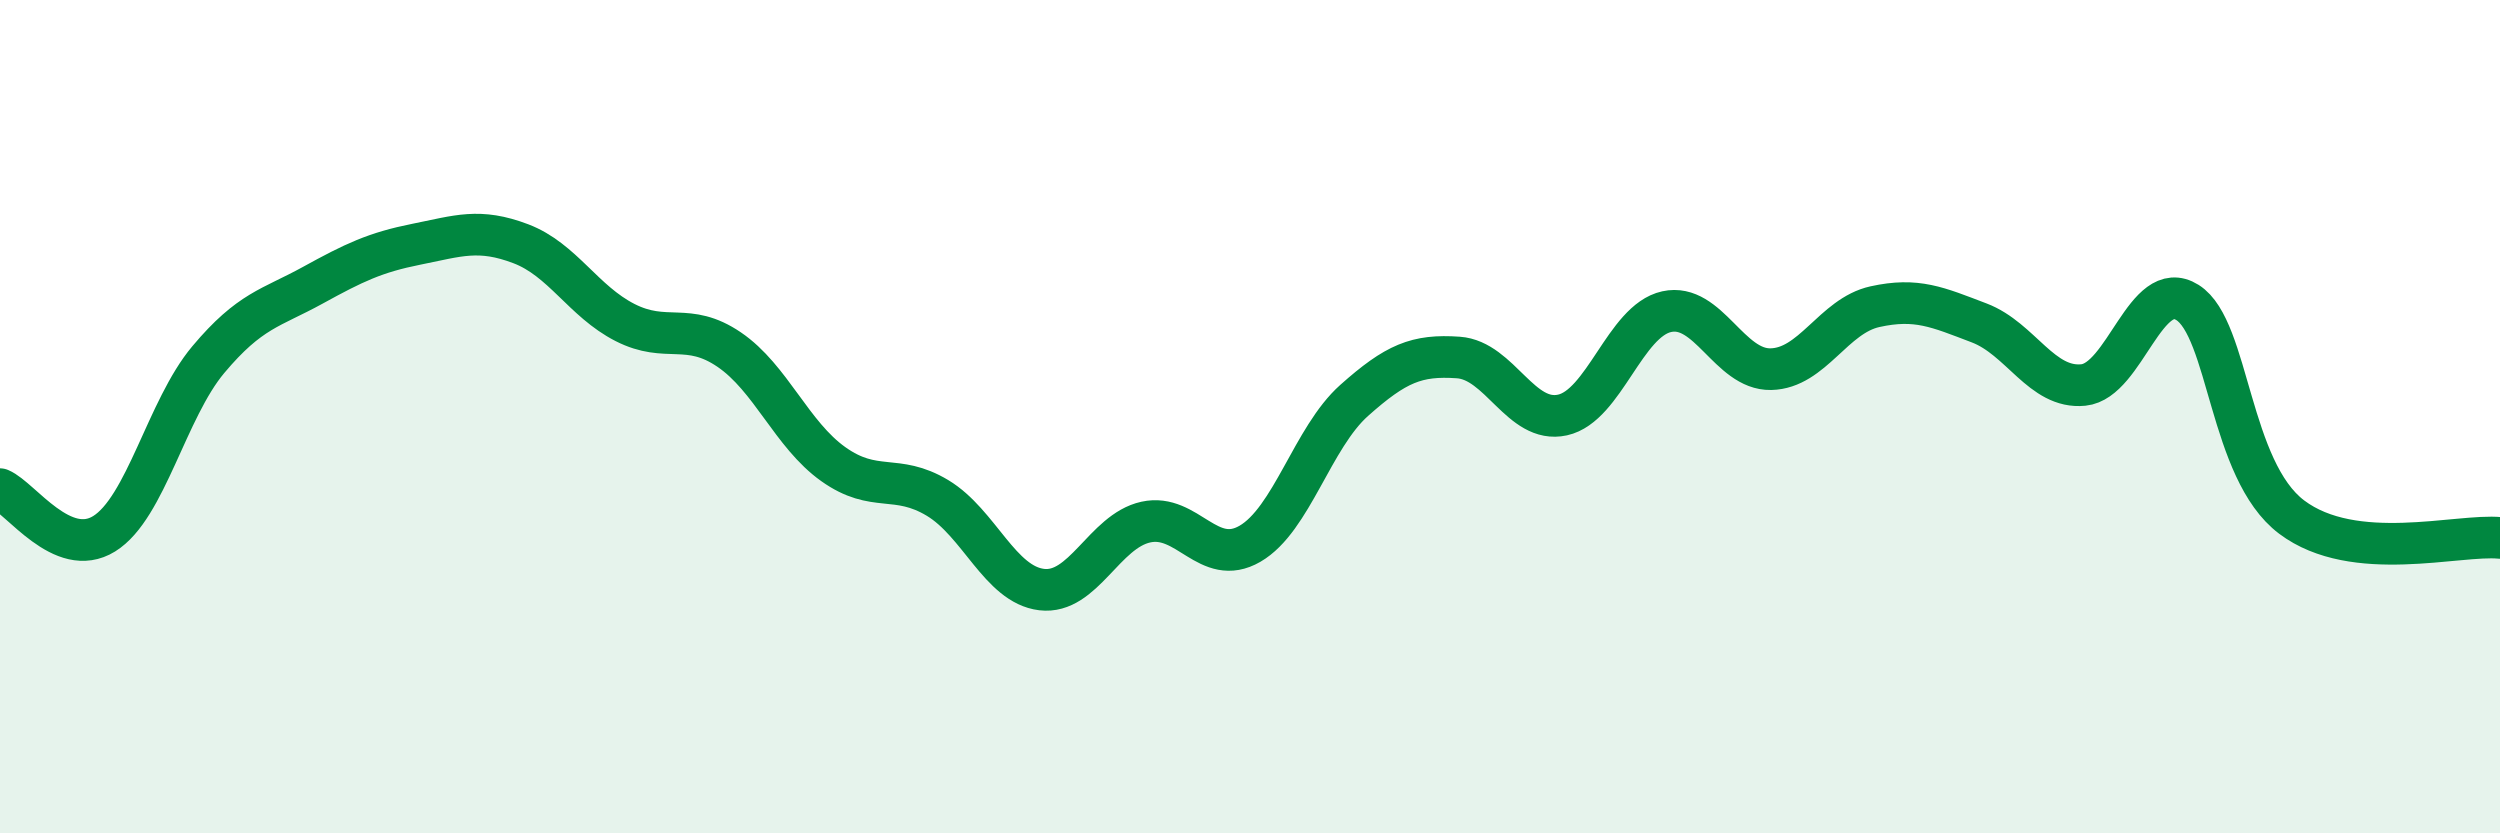
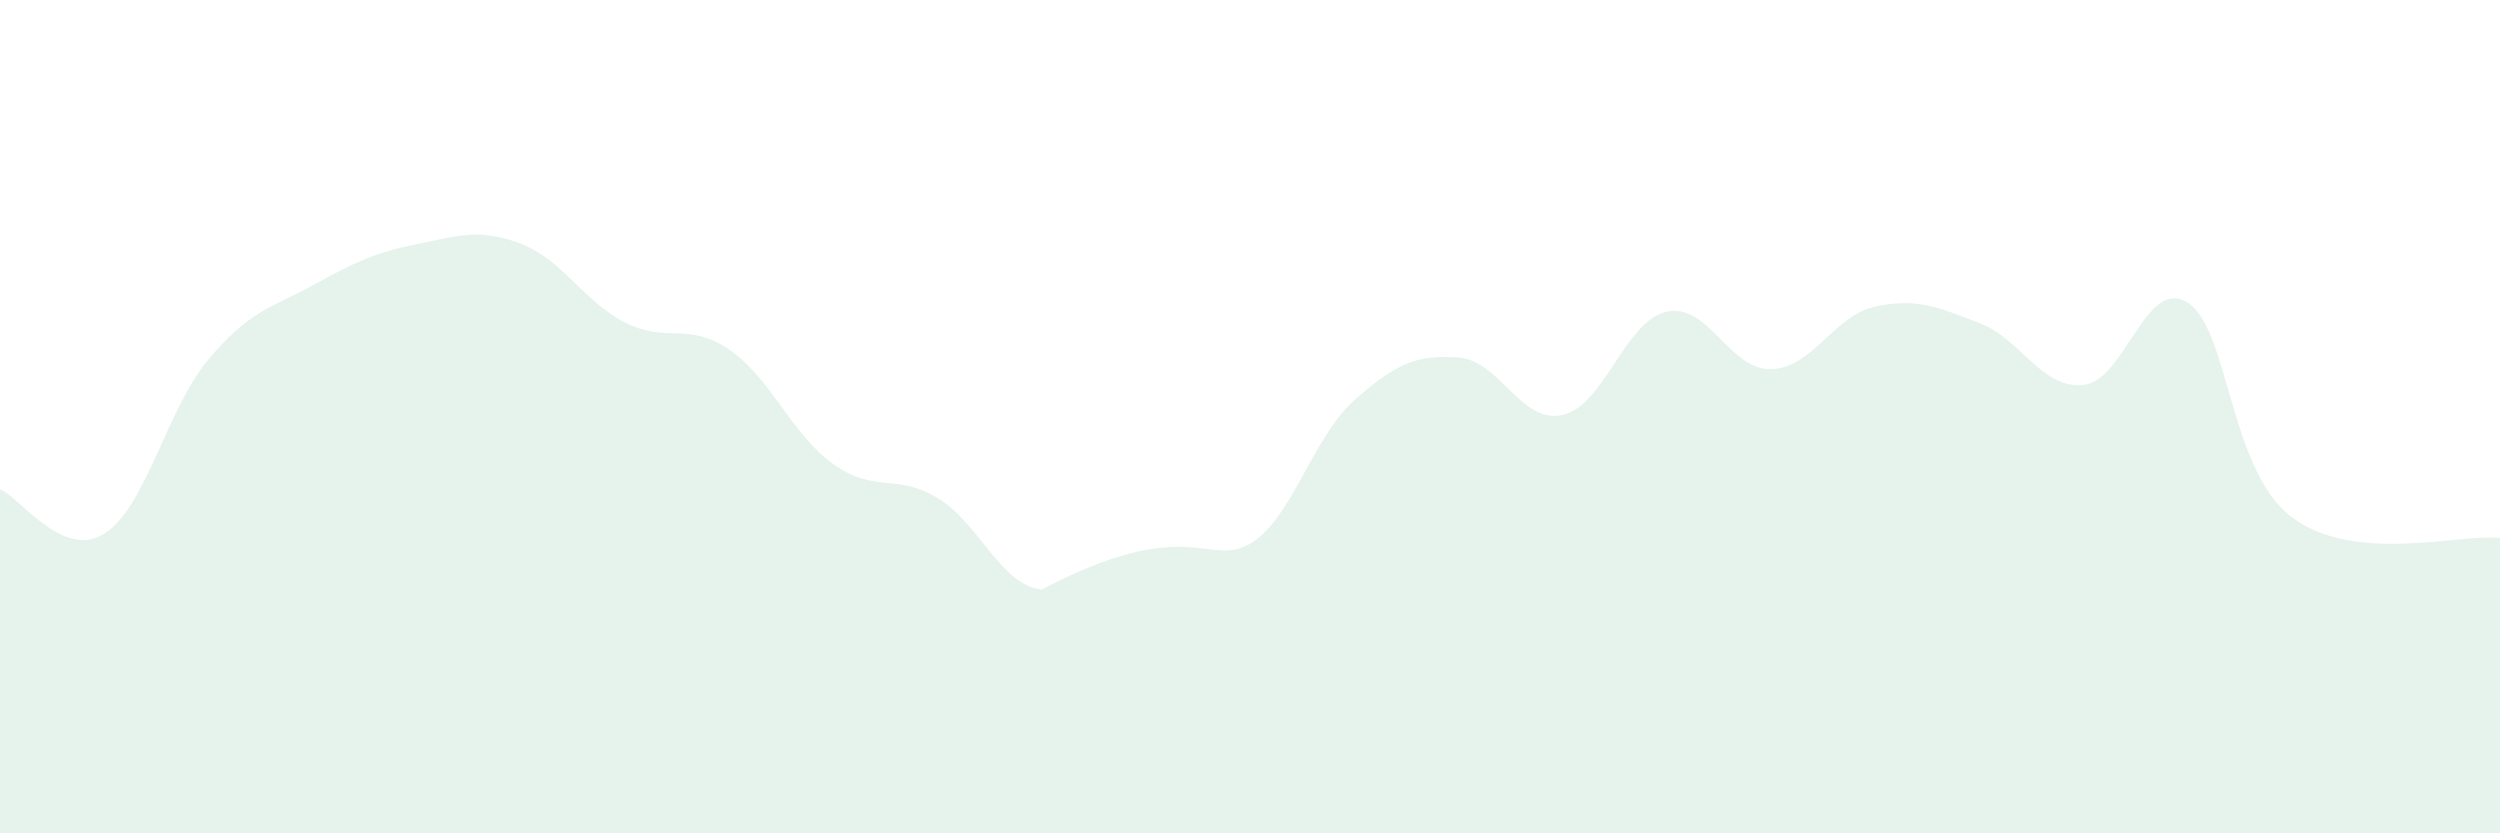
<svg xmlns="http://www.w3.org/2000/svg" width="60" height="20" viewBox="0 0 60 20">
-   <path d="M 0,11.74 C 0.5,11.95 1.5,13.43 2.5,12.81 C 3.5,12.19 4,9.82 5,8.63 C 6,7.44 6.5,7.4 7.5,6.85 C 8.5,6.3 9,6.06 10,5.86 C 11,5.66 11.5,5.47 12.5,5.85 C 13.5,6.23 14,7.23 15,7.74 C 16,8.25 16.5,7.71 17.5,8.39 C 18.5,9.07 19,10.43 20,11.14 C 21,11.85 21.5,11.35 22.5,11.95 C 23.5,12.55 24,14.03 25,14.15 C 26,14.27 26.5,12.75 27.5,12.53 C 28.5,12.31 29,13.63 30,13.05 C 31,12.47 31.5,10.5 32.5,9.61 C 33.5,8.72 34,8.51 35,8.58 C 36,8.65 36.5,10.18 37.5,9.96 C 38.5,9.74 39,7.7 40,7.48 C 41,7.26 41.5,8.88 42.5,8.86 C 43.5,8.84 44,7.58 45,7.36 C 46,7.14 46.5,7.37 47.5,7.75 C 48.5,8.13 49,9.34 50,9.24 C 51,9.14 51.5,6.63 52.5,7.26 C 53.5,7.89 53.5,11.28 55,12.41 C 56.5,13.54 59,12.81 60,12.91L60 20L0 20Z" fill="#008740" opacity="0.1" stroke-linecap="round" stroke-linejoin="round" />
-   <path d="M 0,11.74 C 0.5,11.95 1.5,13.43 2.5,12.81 C 3.5,12.19 4,9.82 5,8.63 C 6,7.44 6.5,7.4 7.5,6.85 C 8.5,6.3 9,6.06 10,5.86 C 11,5.66 11.5,5.47 12.5,5.85 C 13.5,6.23 14,7.23 15,7.74 C 16,8.25 16.5,7.71 17.5,8.39 C 18.5,9.07 19,10.43 20,11.14 C 21,11.85 21.5,11.35 22.5,11.95 C 23.5,12.55 24,14.03 25,14.15 C 26,14.27 26.5,12.75 27.5,12.53 C 28.5,12.31 29,13.63 30,13.05 C 31,12.47 31.5,10.5 32.5,9.61 C 33.5,8.72 34,8.51 35,8.58 C 36,8.65 36.5,10.18 37.5,9.96 C 38.5,9.74 39,7.7 40,7.48 C 41,7.26 41.5,8.88 42.5,8.86 C 43.5,8.84 44,7.58 45,7.36 C 46,7.14 46.5,7.37 47.5,7.75 C 48.5,8.13 49,9.34 50,9.24 C 51,9.14 51.5,6.63 52.5,7.26 C 53.5,7.89 53.5,11.28 55,12.41 C 56.5,13.54 59,12.81 60,12.91" stroke="#008740" stroke-width="1" fill="none" stroke-linecap="round" stroke-linejoin="round" />
+   <path d="M 0,11.74 C 0.5,11.95 1.5,13.43 2.5,12.81 C 3.5,12.19 4,9.82 5,8.63 C 6,7.44 6.5,7.4 7.5,6.85 C 8.5,6.3 9,6.06 10,5.86 C 11,5.66 11.5,5.47 12.5,5.85 C 13.5,6.23 14,7.23 15,7.74 C 16,8.25 16.5,7.71 17.5,8.39 C 18.5,9.07 19,10.43 20,11.14 C 21,11.85 21.5,11.35 22.5,11.95 C 23.5,12.55 24,14.03 25,14.15 C 28.5,12.31 29,13.63 30,13.05 C 31,12.47 31.5,10.5 32.5,9.61 C 33.5,8.72 34,8.51 35,8.58 C 36,8.65 36.5,10.18 37.5,9.96 C 38.5,9.74 39,7.7 40,7.48 C 41,7.26 41.5,8.88 42.5,8.86 C 43.5,8.84 44,7.58 45,7.36 C 46,7.14 46.5,7.37 47.5,7.75 C 48.5,8.13 49,9.34 50,9.24 C 51,9.14 51.5,6.63 52.5,7.26 C 53.5,7.89 53.5,11.28 55,12.41 C 56.5,13.54 59,12.81 60,12.91L60 20L0 20Z" fill="#008740" opacity="0.1" stroke-linecap="round" stroke-linejoin="round" />
</svg>